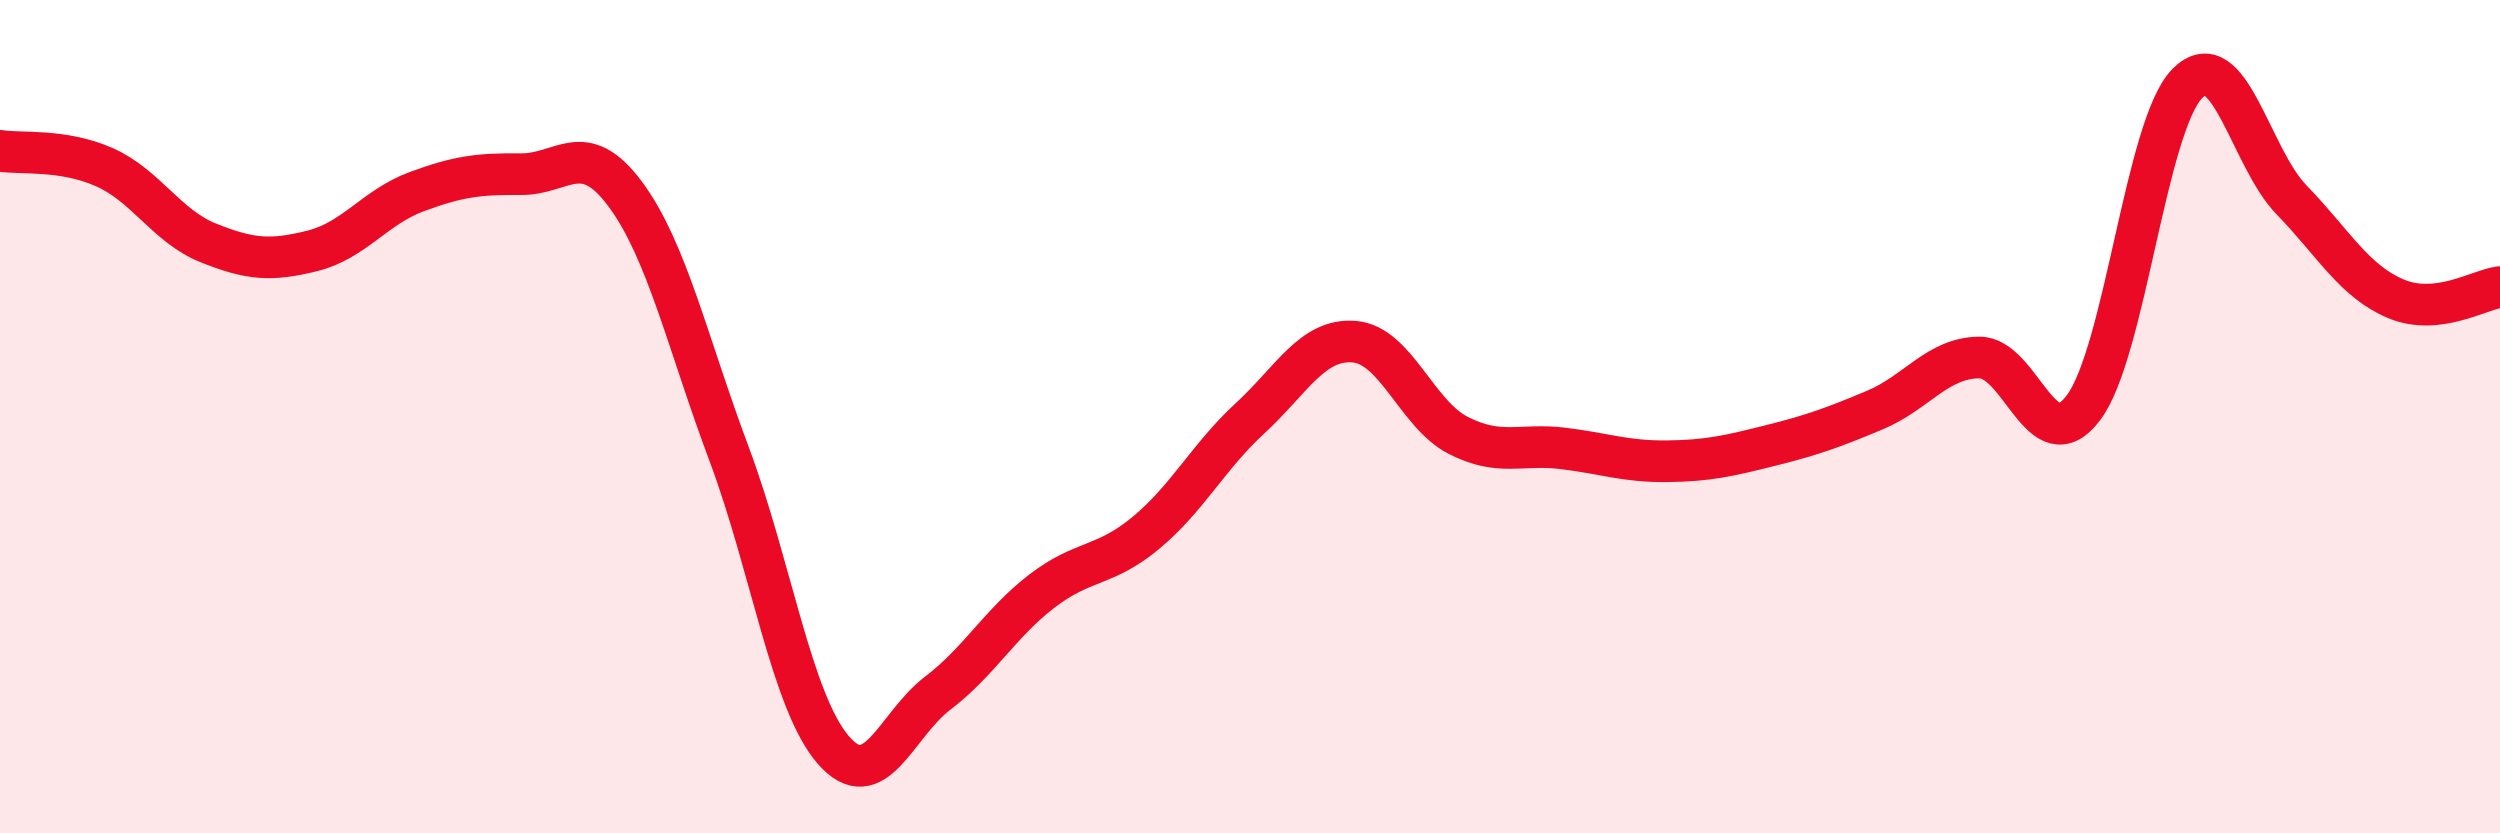
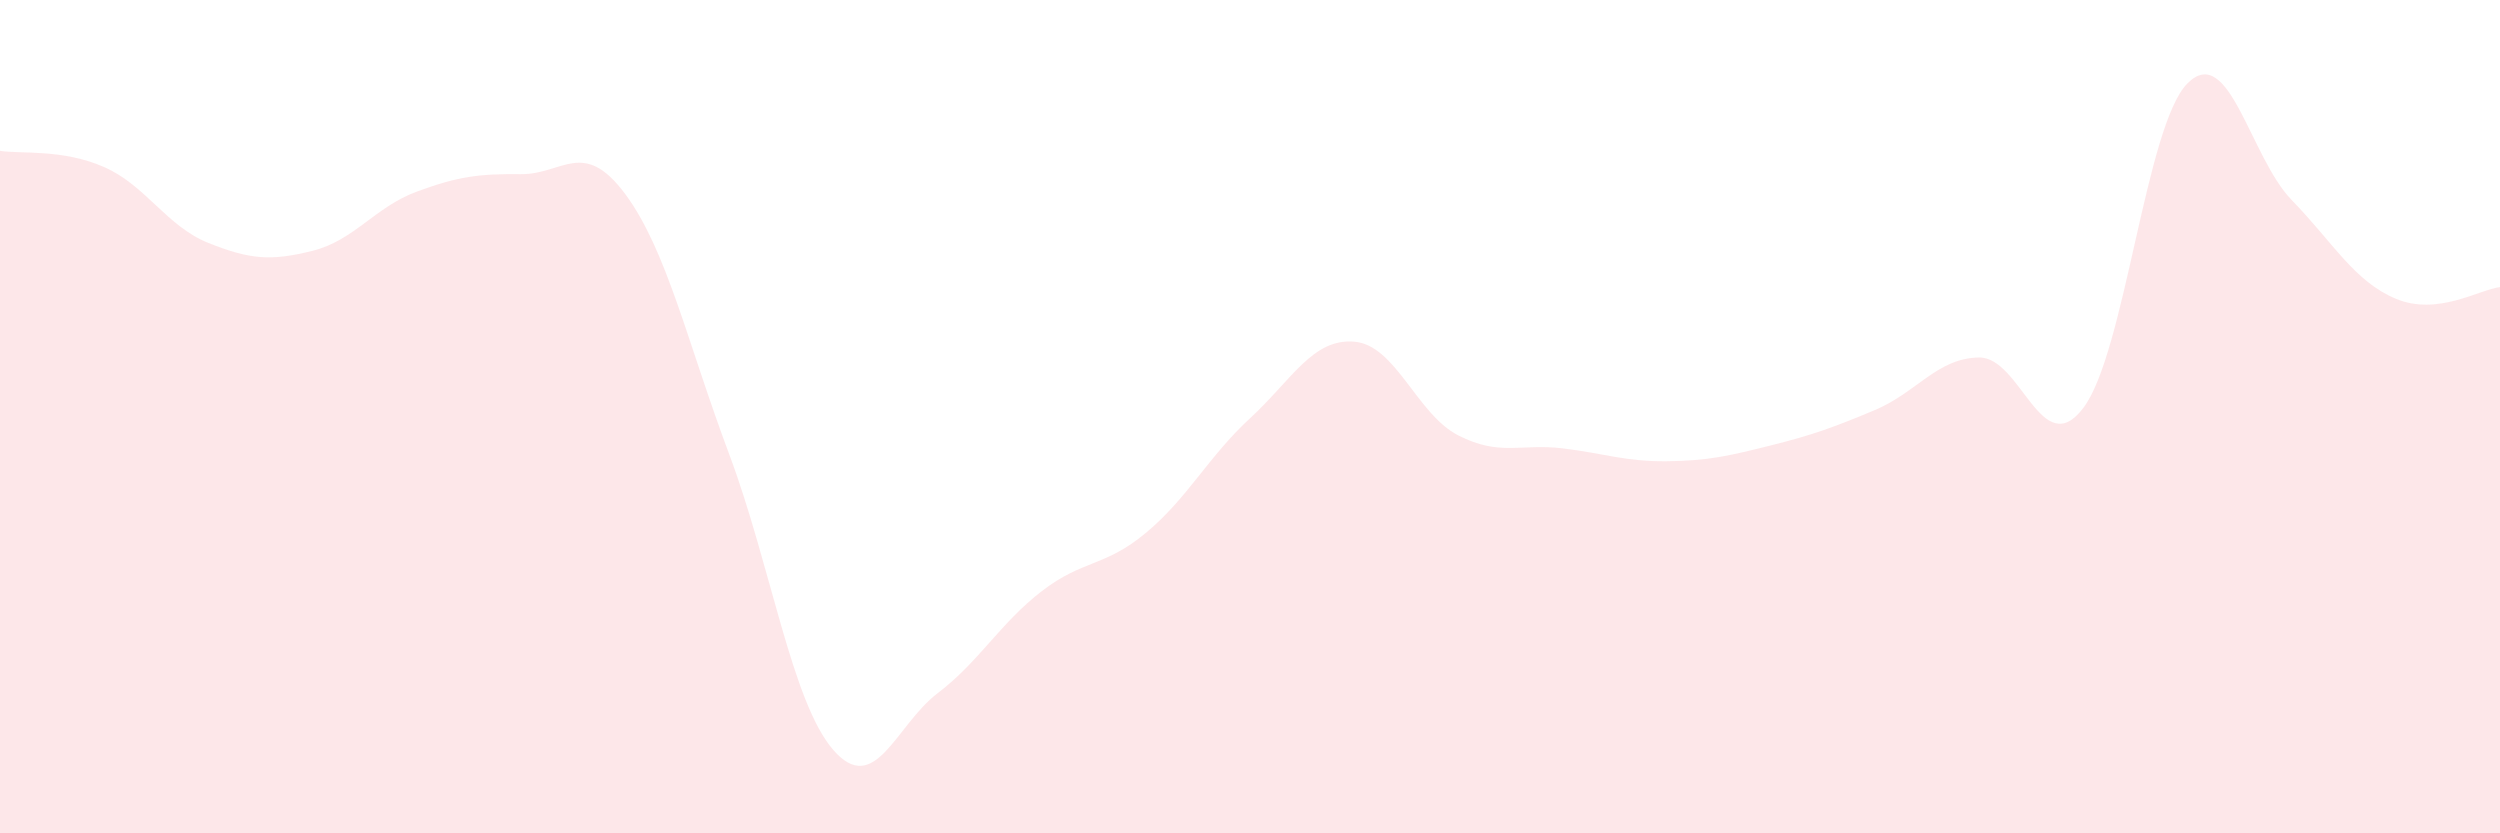
<svg xmlns="http://www.w3.org/2000/svg" width="60" height="20" viewBox="0 0 60 20">
  <path d="M 0,3.62 C 0.5,3.7 1.5,3.57 2.5,4.01 C 3.5,4.45 4,5.43 5,5.83 C 6,6.23 6.5,6.27 7.5,6.02 C 8.5,5.77 9,4.97 10,4.6 C 11,4.23 11.5,4.17 12.5,4.18 C 13.5,4.19 14,3.31 15,4.65 C 16,5.99 16.5,8.23 17.5,10.9 C 18.5,13.57 19,16.85 20,18 C 21,19.15 21.5,17.4 22.5,16.64 C 23.5,15.88 24,14.96 25,14.19 C 26,13.42 26.5,13.62 27.5,12.79 C 28.5,11.96 29,10.96 30,10.04 C 31,9.12 31.5,8.12 32.5,8.2 C 33.5,8.28 34,9.94 35,10.45 C 36,10.96 36.5,10.64 37.5,10.76 C 38.5,10.88 39,11.08 40,11.07 C 41,11.06 41.5,10.94 42.5,10.69 C 43.5,10.44 44,10.26 45,9.84 C 46,9.42 46.5,8.59 47.5,8.58 C 48.5,8.57 49,11.11 50,9.79 C 51,8.47 51.5,3 52.5,2 C 53.5,1 54,3.77 55,4.8 C 56,5.83 56.5,6.75 57.5,7.17 C 58.5,7.59 59.5,6.95 60,6.89L60 20L0 20Z" fill="#EB0A25" opacity="0.1" stroke-linecap="round" stroke-linejoin="round" />
-   <path d="M 0,3.62 C 0.5,3.7 1.5,3.57 2.5,4.01 C 3.5,4.45 4,5.43 5,5.83 C 6,6.23 6.5,6.27 7.5,6.02 C 8.5,5.77 9,4.97 10,4.6 C 11,4.23 11.5,4.17 12.5,4.18 C 13.5,4.19 14,3.31 15,4.65 C 16,5.99 16.5,8.23 17.5,10.9 C 18.5,13.57 19,16.85 20,18 C 21,19.15 21.5,17.4 22.5,16.64 C 23.5,15.88 24,14.96 25,14.19 C 26,13.42 26.5,13.62 27.5,12.79 C 28.5,11.96 29,10.96 30,10.04 C 31,9.12 31.5,8.12 32.5,8.2 C 33.5,8.28 34,9.94 35,10.45 C 36,10.96 36.5,10.64 37.5,10.76 C 38.5,10.88 39,11.08 40,11.07 C 41,11.06 41.5,10.94 42.5,10.69 C 43.5,10.44 44,10.26 45,9.84 C 46,9.42 46.5,8.59 47.5,8.58 C 48.5,8.57 49,11.11 50,9.79 C 51,8.47 51.5,3 52.5,2 C 53.5,1 54,3.77 55,4.8 C 56,5.83 56.5,6.75 57.5,7.17 C 58.5,7.59 59.5,6.95 60,6.89" stroke="#EB0A25" stroke-width="1" fill="none" stroke-linecap="round" stroke-linejoin="round" />
</svg>